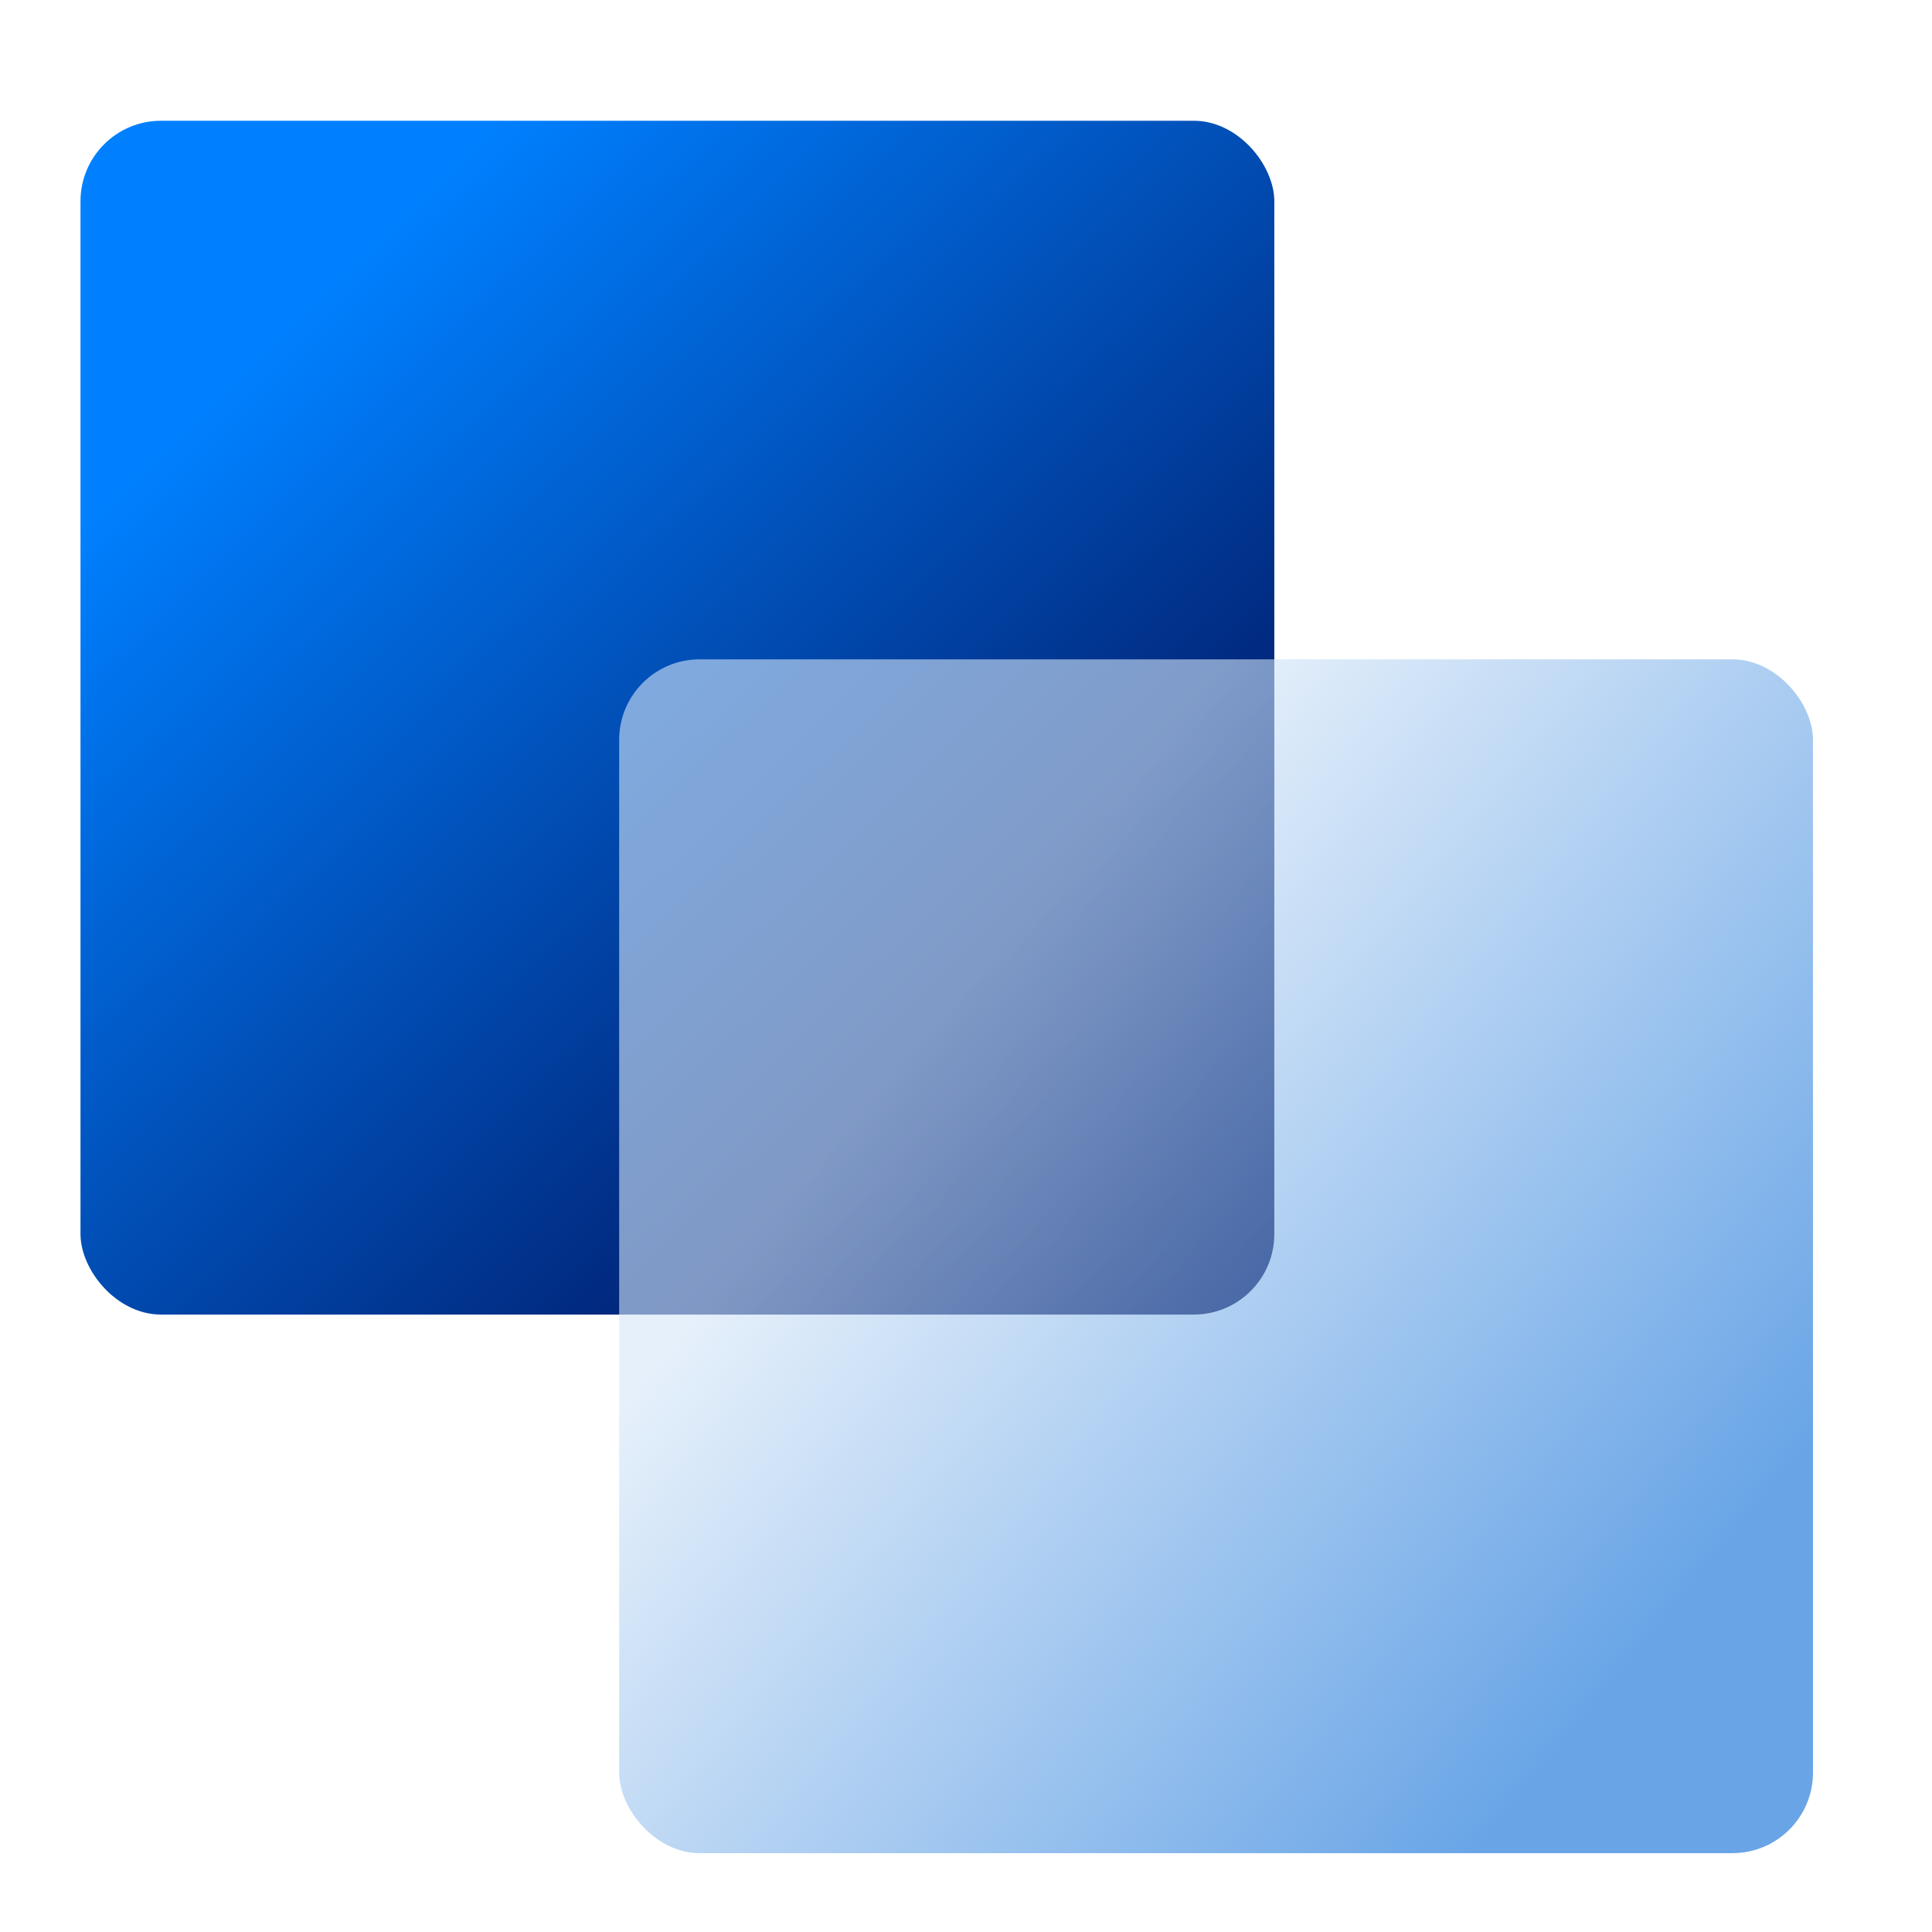
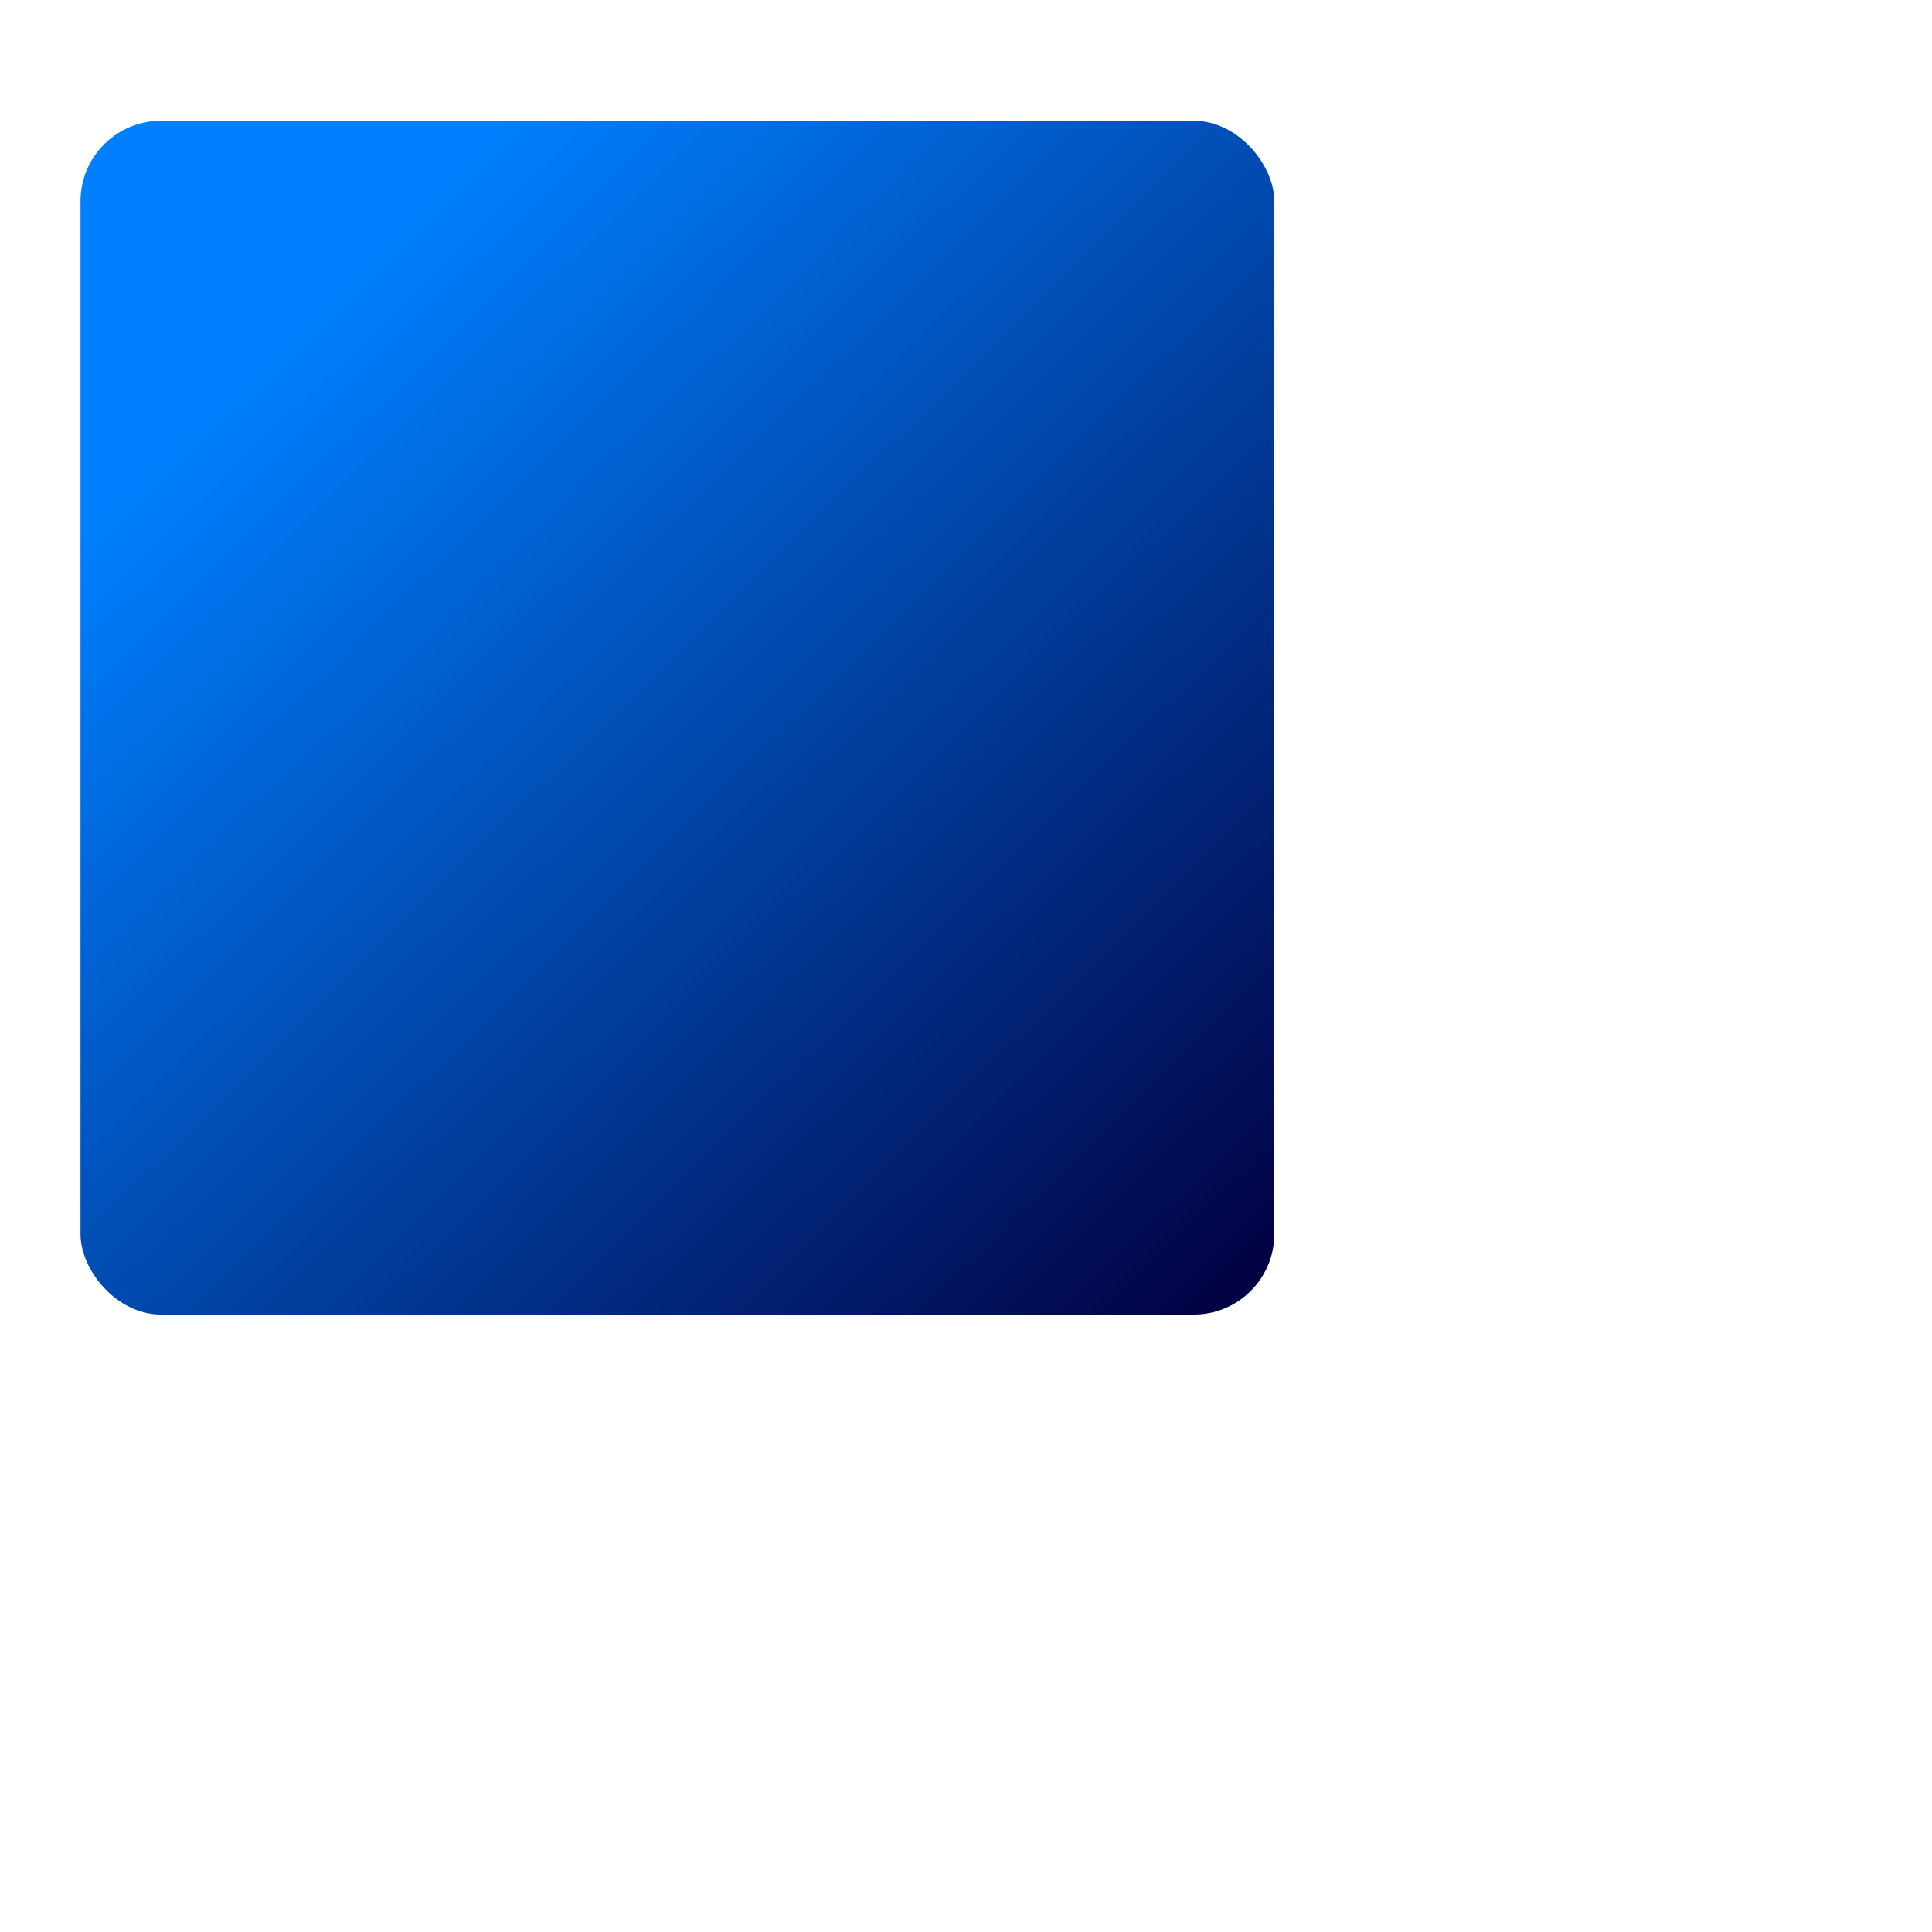
<svg xmlns="http://www.w3.org/2000/svg" width="48" height="48" viewBox="0 0 48 48" fill="none">
  <rect x="2" y="3" width="29.66" height="29.66" rx="2" fill="url(#paint0_linear)" />
-   <rect opacity="0.6" x="15.383" y="16.381" width="29.66" height="29.66" rx="2" fill="url(#paint1_linear)" />
  <defs>
    <linearGradient id="paint0_linear" x1="-8.443" y1="23.197" x2="14.971" y2="47.134" gradientUnits="userSpaceOnUse">
      <stop stop-color="#0080FF" />
      <stop offset="1" stop-color="#020245" />
    </linearGradient>
    <linearGradient id="paint1_linear" x1="44.063" y1="36.949" x2="25.879" y2="22.119" gradientUnits="userSpaceOnUse">
      <stop stop-color="#0569D6" />
      <stop offset="1" stop-color="#D5E6F8" />
    </linearGradient>
  </defs>
</svg>